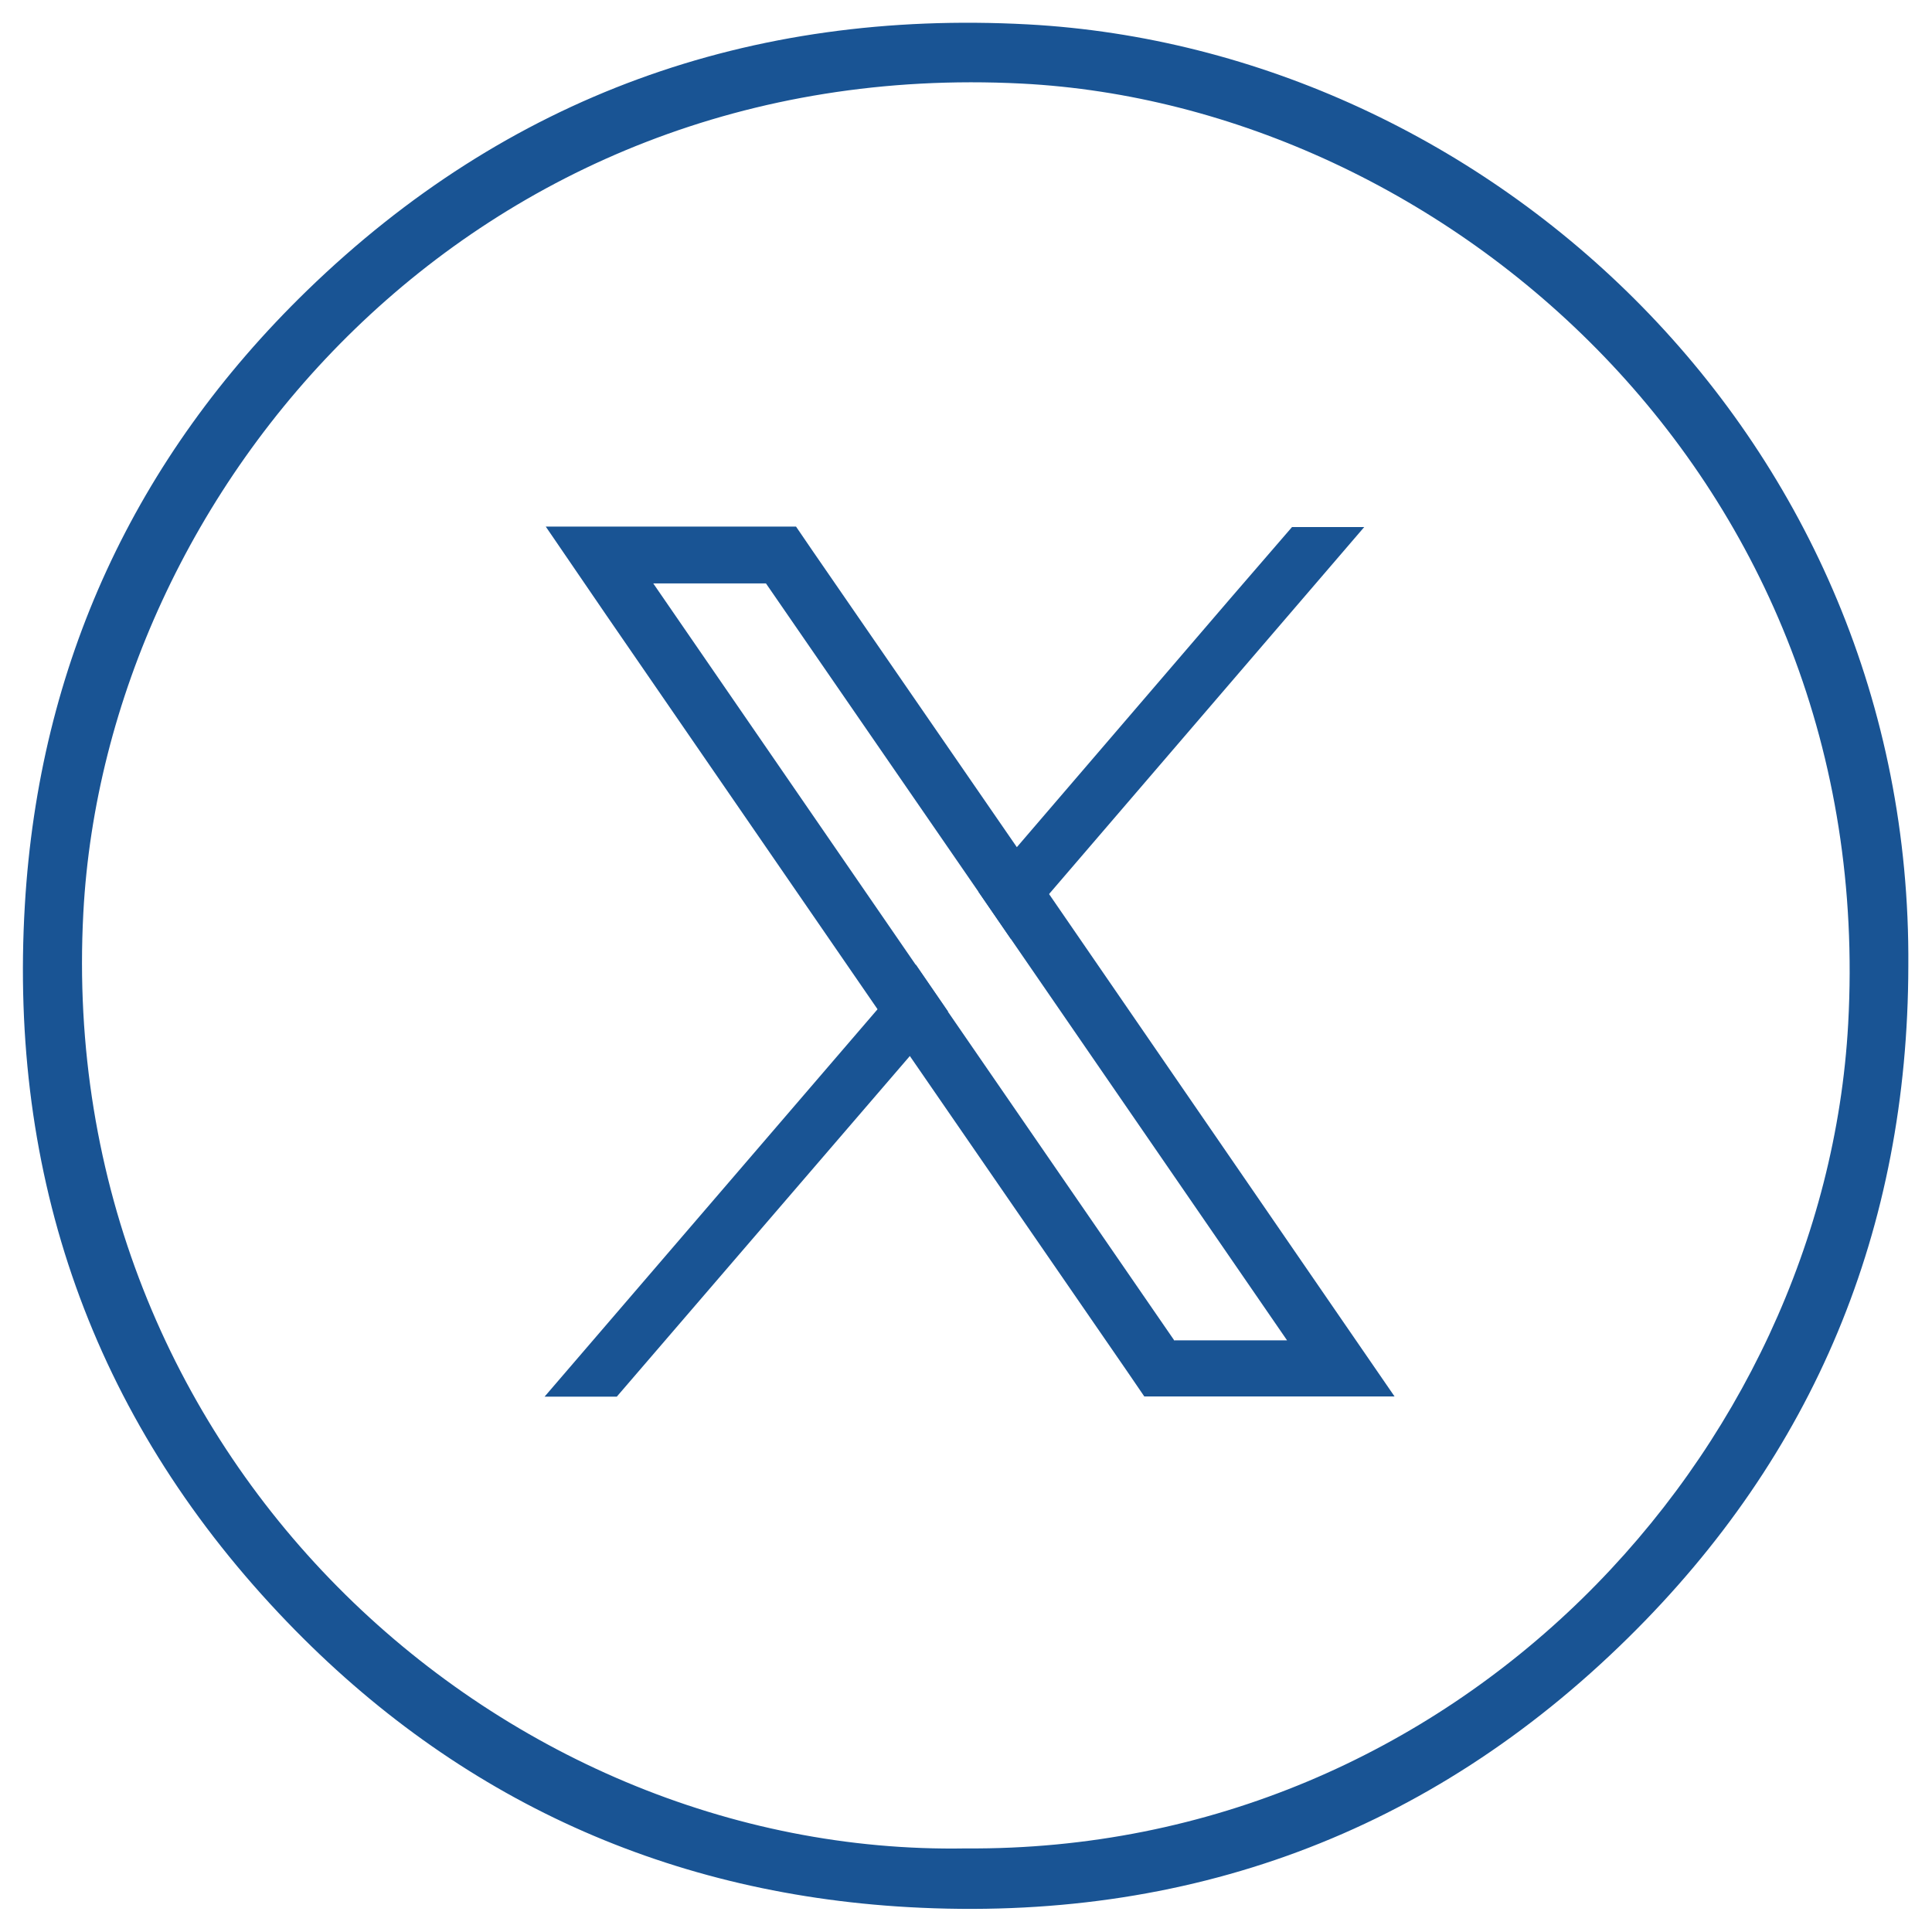
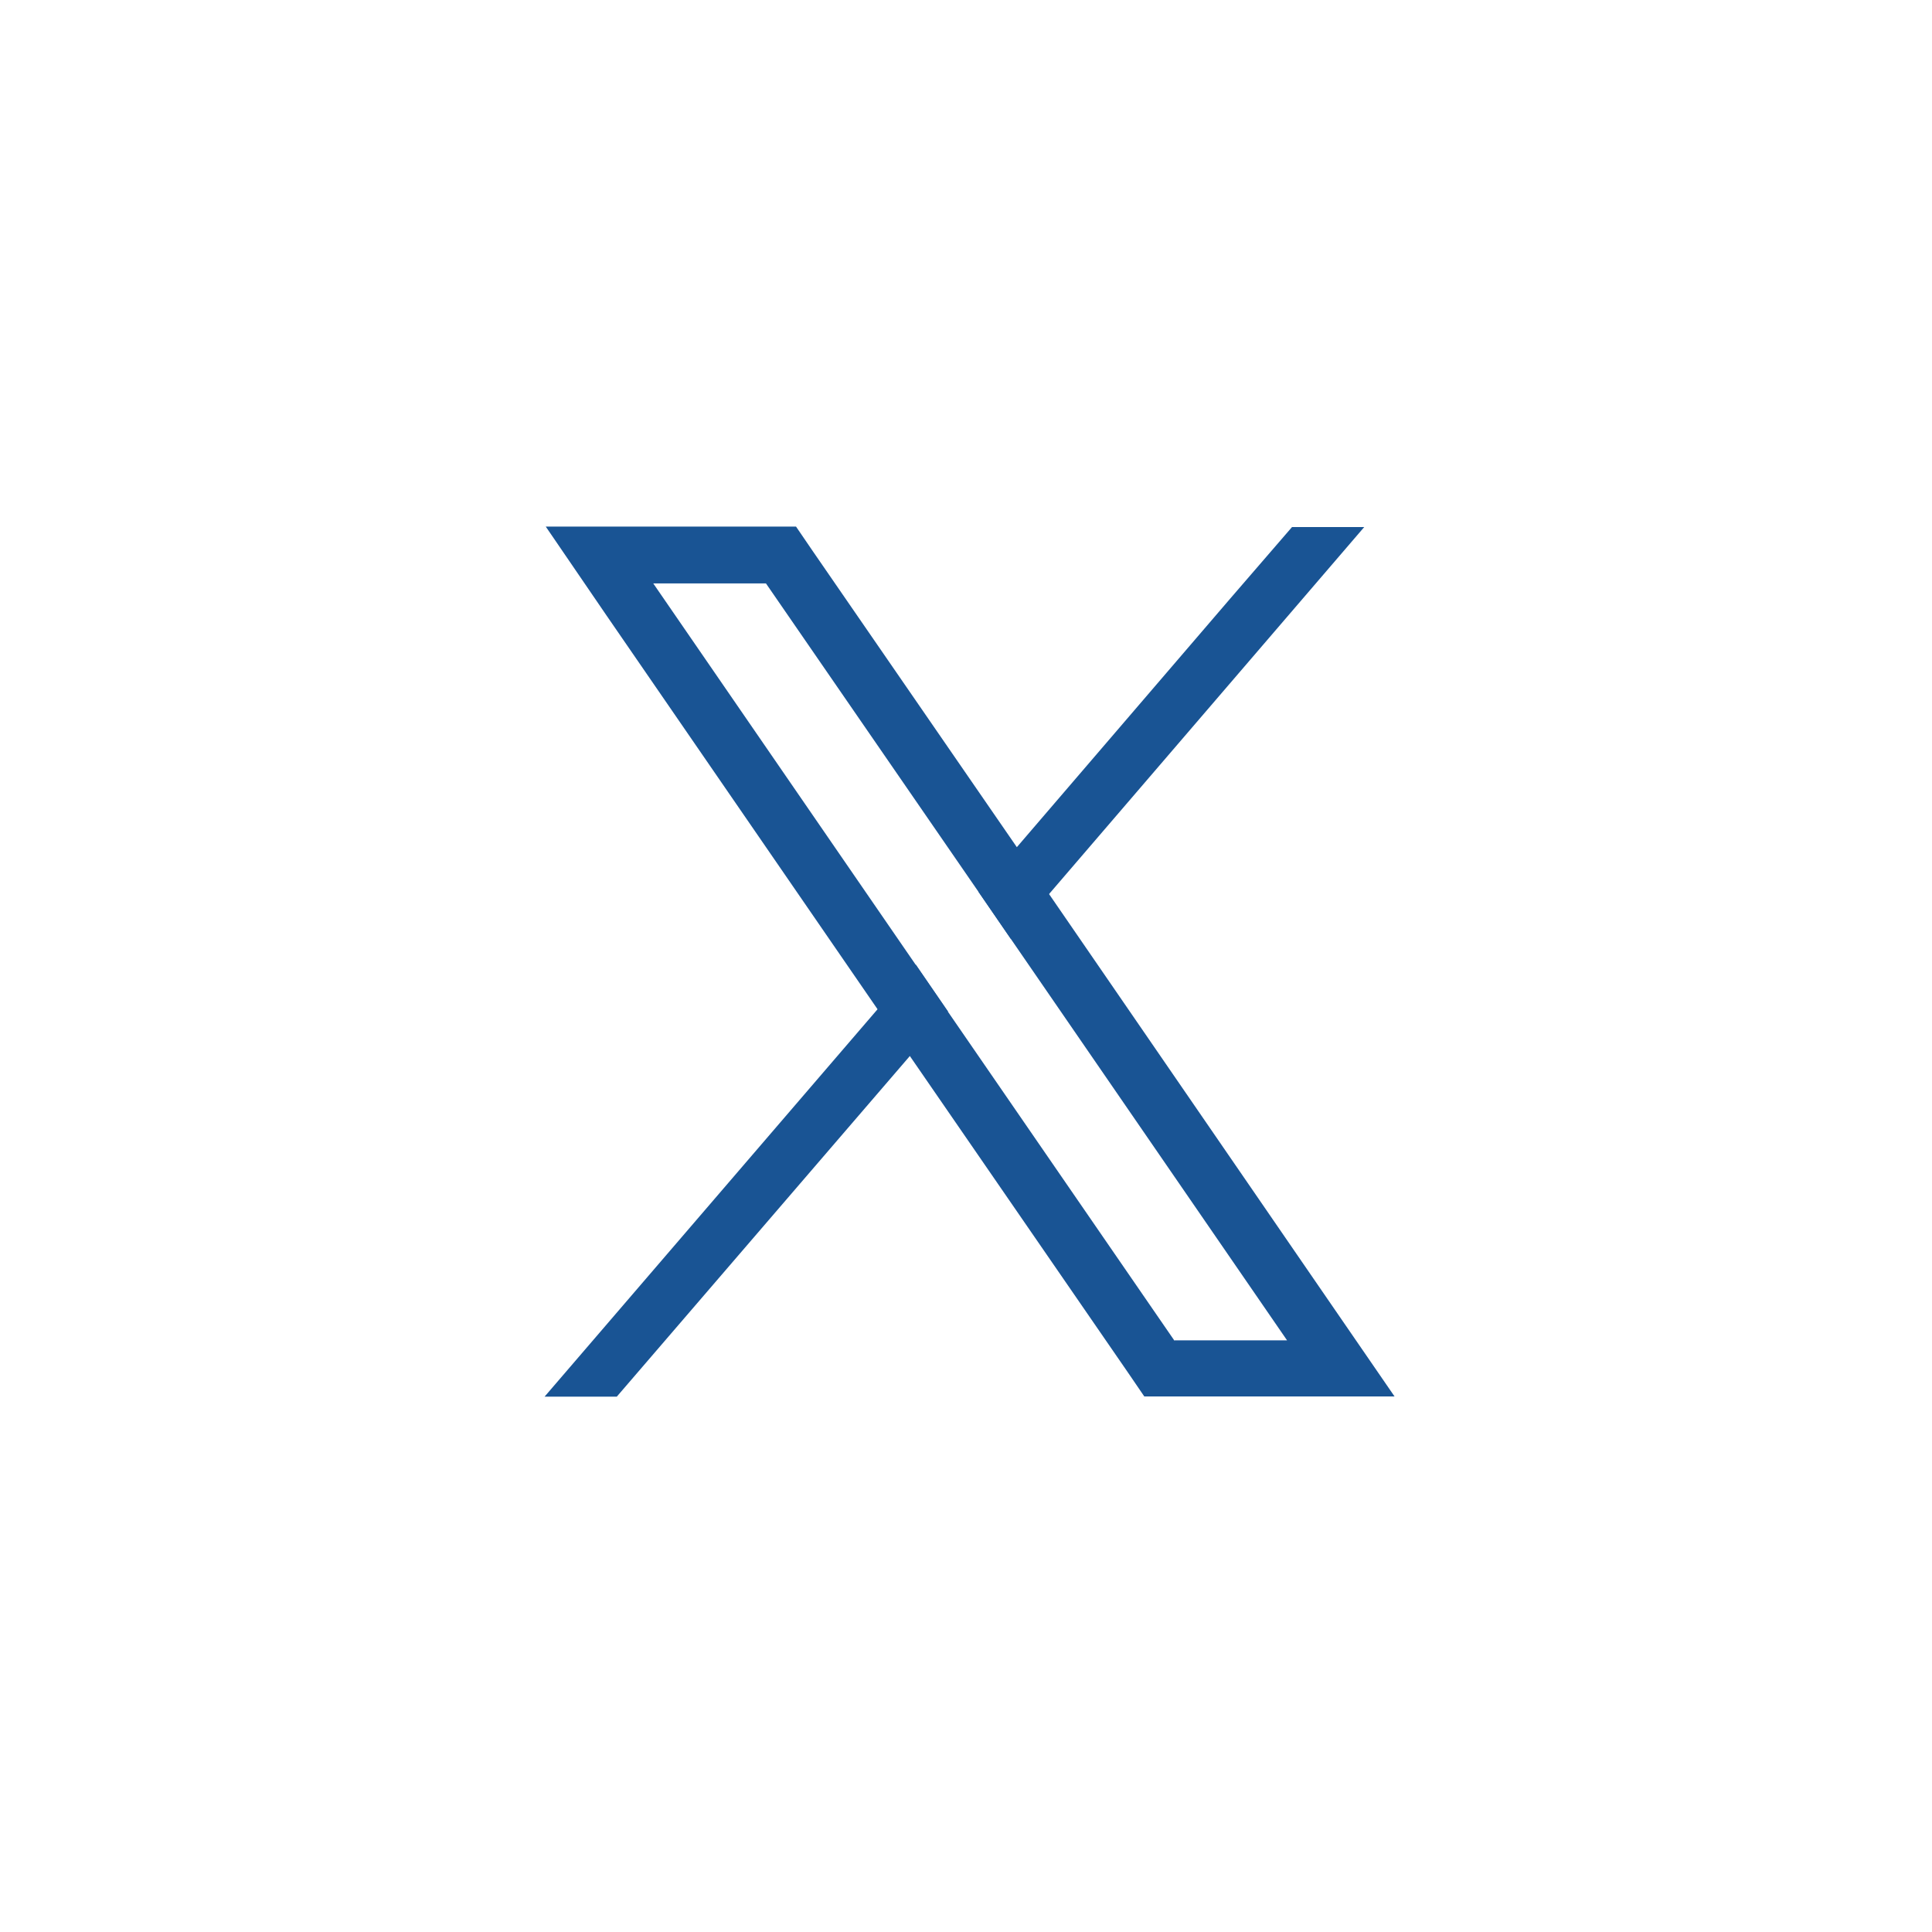
<svg xmlns="http://www.w3.org/2000/svg" version="1.1" id="social-icons_x5F_X_xA0_Image_00000065759194559247167210000011015925340319802024_" x="0px" y="0px" viewBox="0 0 81.6 81.6" style="enable-background:new 0 0 81.6 81.6;" xml:space="preserve">
  <style type="text/css">
	.st0{fill:#195494;}
	.st1{display:none;fill:#195494;}
</style>
  <g>
-     <path class="st0" d="M43.41,1.03c-11.75-0.63-22,3.05-30.44,11.24C5.7,19.33,1.65,28.06,1.05,38.22   C0.37,49.68,3.9,59.77,11.78,68.14c7.17,7.62,16.1,11.82,26.59,12.41c11.76,0.66,22-3.11,30.38-11.36   c7.87-7.74,11.83-17.28,11.85-28.38C80.77,18.54,62.87,2.08,43.41,1.03z M40.79,78.07C20.96,78.42,2.3,61.44,3.52,38.55   C4.47,20.68,19.95,2.35,43.15,3.53c17.82,0.91,36.18,16.63,34.91,39.71C77.06,61.4,61.52,78.22,40.79,78.07z" />
    <path class="st1" d="M42.82,35.95c1.46-1.67,2.8-3.19,4.13-4.73c2.43-2.81,4.87-5.61,7.26-8.46c0.93-1.11,2.1-0.36,3.3-0.45   c-0.33,0.41-0.64,0.82-0.98,1.22c-3.83,4.45-7.65,8.92-11.52,13.34c-0.69,0.78-0.71,1.3-0.11,2.15c4.67,6.68,9.29,13.4,13.92,20.1   c0.04,0.06,0.04,0.14,0.1,0.33c-3.37,0-6.72,0.03-10.05-0.04c-0.38-0.01-0.84-0.54-1.11-0.93c-2.93-4.19-5.82-8.41-8.74-12.62   c-0.22-0.32-0.49-0.6-0.84-1.02c-0.87,1-1.65,1.89-2.43,2.78c-2.87,3.33-5.83,6.59-8.58,10.01c-1.19,1.47-2.41,2.22-4.35,1.68   c0.16-0.22,0.31-0.48,0.5-0.7c4.2-4.88,8.38-9.76,12.63-14.6c0.76-0.86,0.83-1.46,0.15-2.44c-4.38-6.25-8.7-12.54-13.03-18.82   c-0.09-0.13-0.16-0.27-0.31-0.52c0.38-0.04,0.67-0.09,0.96-0.09c2.8-0.01,5.6,0.03,8.4-0.02c0.87-0.02,1.37,0.28,1.85,0.98   c2.62,3.87,5.3,7.71,7.95,11.55C42.15,35.02,42.41,35.37,42.82,35.95z M54.57,57.11c-1.27-1.85-2.29-3.36-3.33-4.86   c-6.22-9-12.44-18-18.67-27c-0.2-0.29-0.47-0.72-0.73-0.73c-1.49-0.07-2.98-0.03-4.66-0.03c0.25,0.48,0.35,0.73,0.5,0.94   c7.12,10.32,14.24,20.64,21.37,30.96c0.19,0.28,0.49,0.68,0.76,0.69C51.28,57.15,52.73,57.11,54.57,57.11z" />
  </g>
  <g>
    <path class="st0" d="M56.32,55.23L44.3,37.75l-1.36-1.98l-8.61-12.49l-0.71-1.04H23.05L25.62,26l11.44,16.62l1.36,1.97l9.2,13.35   l0.71,1.04h10.57L56.32,55.23z M49.58,56.59l-9.55-13.87l-1.36-1.98l-11.08-16.1h4.76l8.98,13.03l1.36,1.98l11.67,16.96h-4.78   V56.59z" />
    <polygon class="st0" points="38.68,40.74 40.04,42.72 38.43,44.6 26.05,58.99 23,58.99 37.07,42.62" />
    <polygon class="st0" points="57.62,22.26 44.3,37.77 42.69,39.65 41.33,37.67 42.94,35.79 51.97,25.27 54.57,22.26" />
  </g>
</svg>